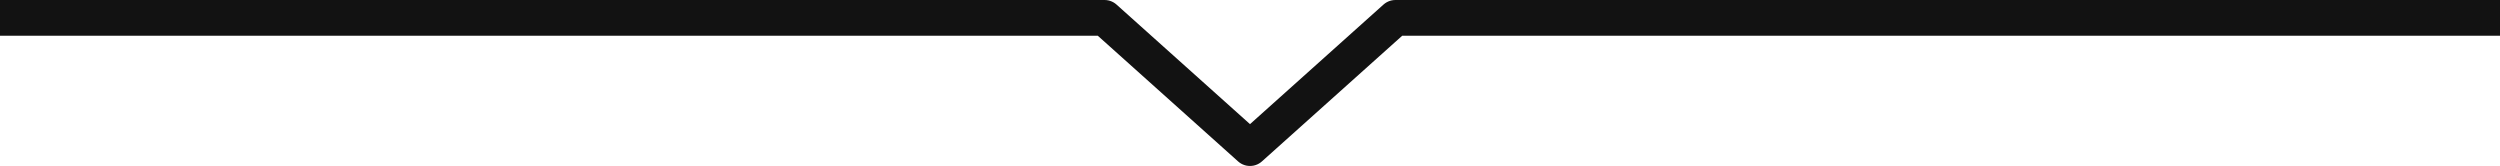
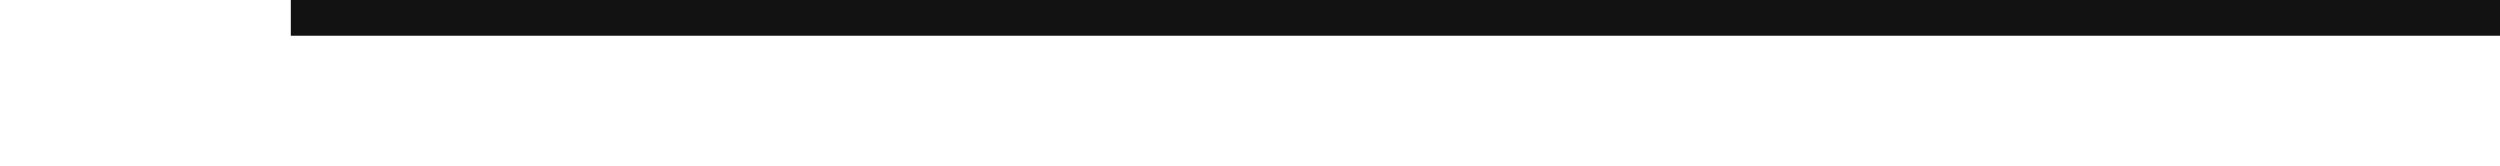
<svg xmlns="http://www.w3.org/2000/svg" height="13.941" viewBox="0 0 210 13.941" width="210">
-   <path d="m.5 0v92.786l10.941 12.214-10.941 12.214v92.786" fill="none" stroke="#121212" stroke-linejoin="round" stroke-miterlimit="10" stroke-width="3" transform="matrix(0 1 -1 0 210 1)" />
+   <path d="m.5 0v92.786v92.786" fill="none" stroke="#121212" stroke-linejoin="round" stroke-miterlimit="10" stroke-width="3" transform="matrix(0 1 -1 0 210 1)" />
</svg>